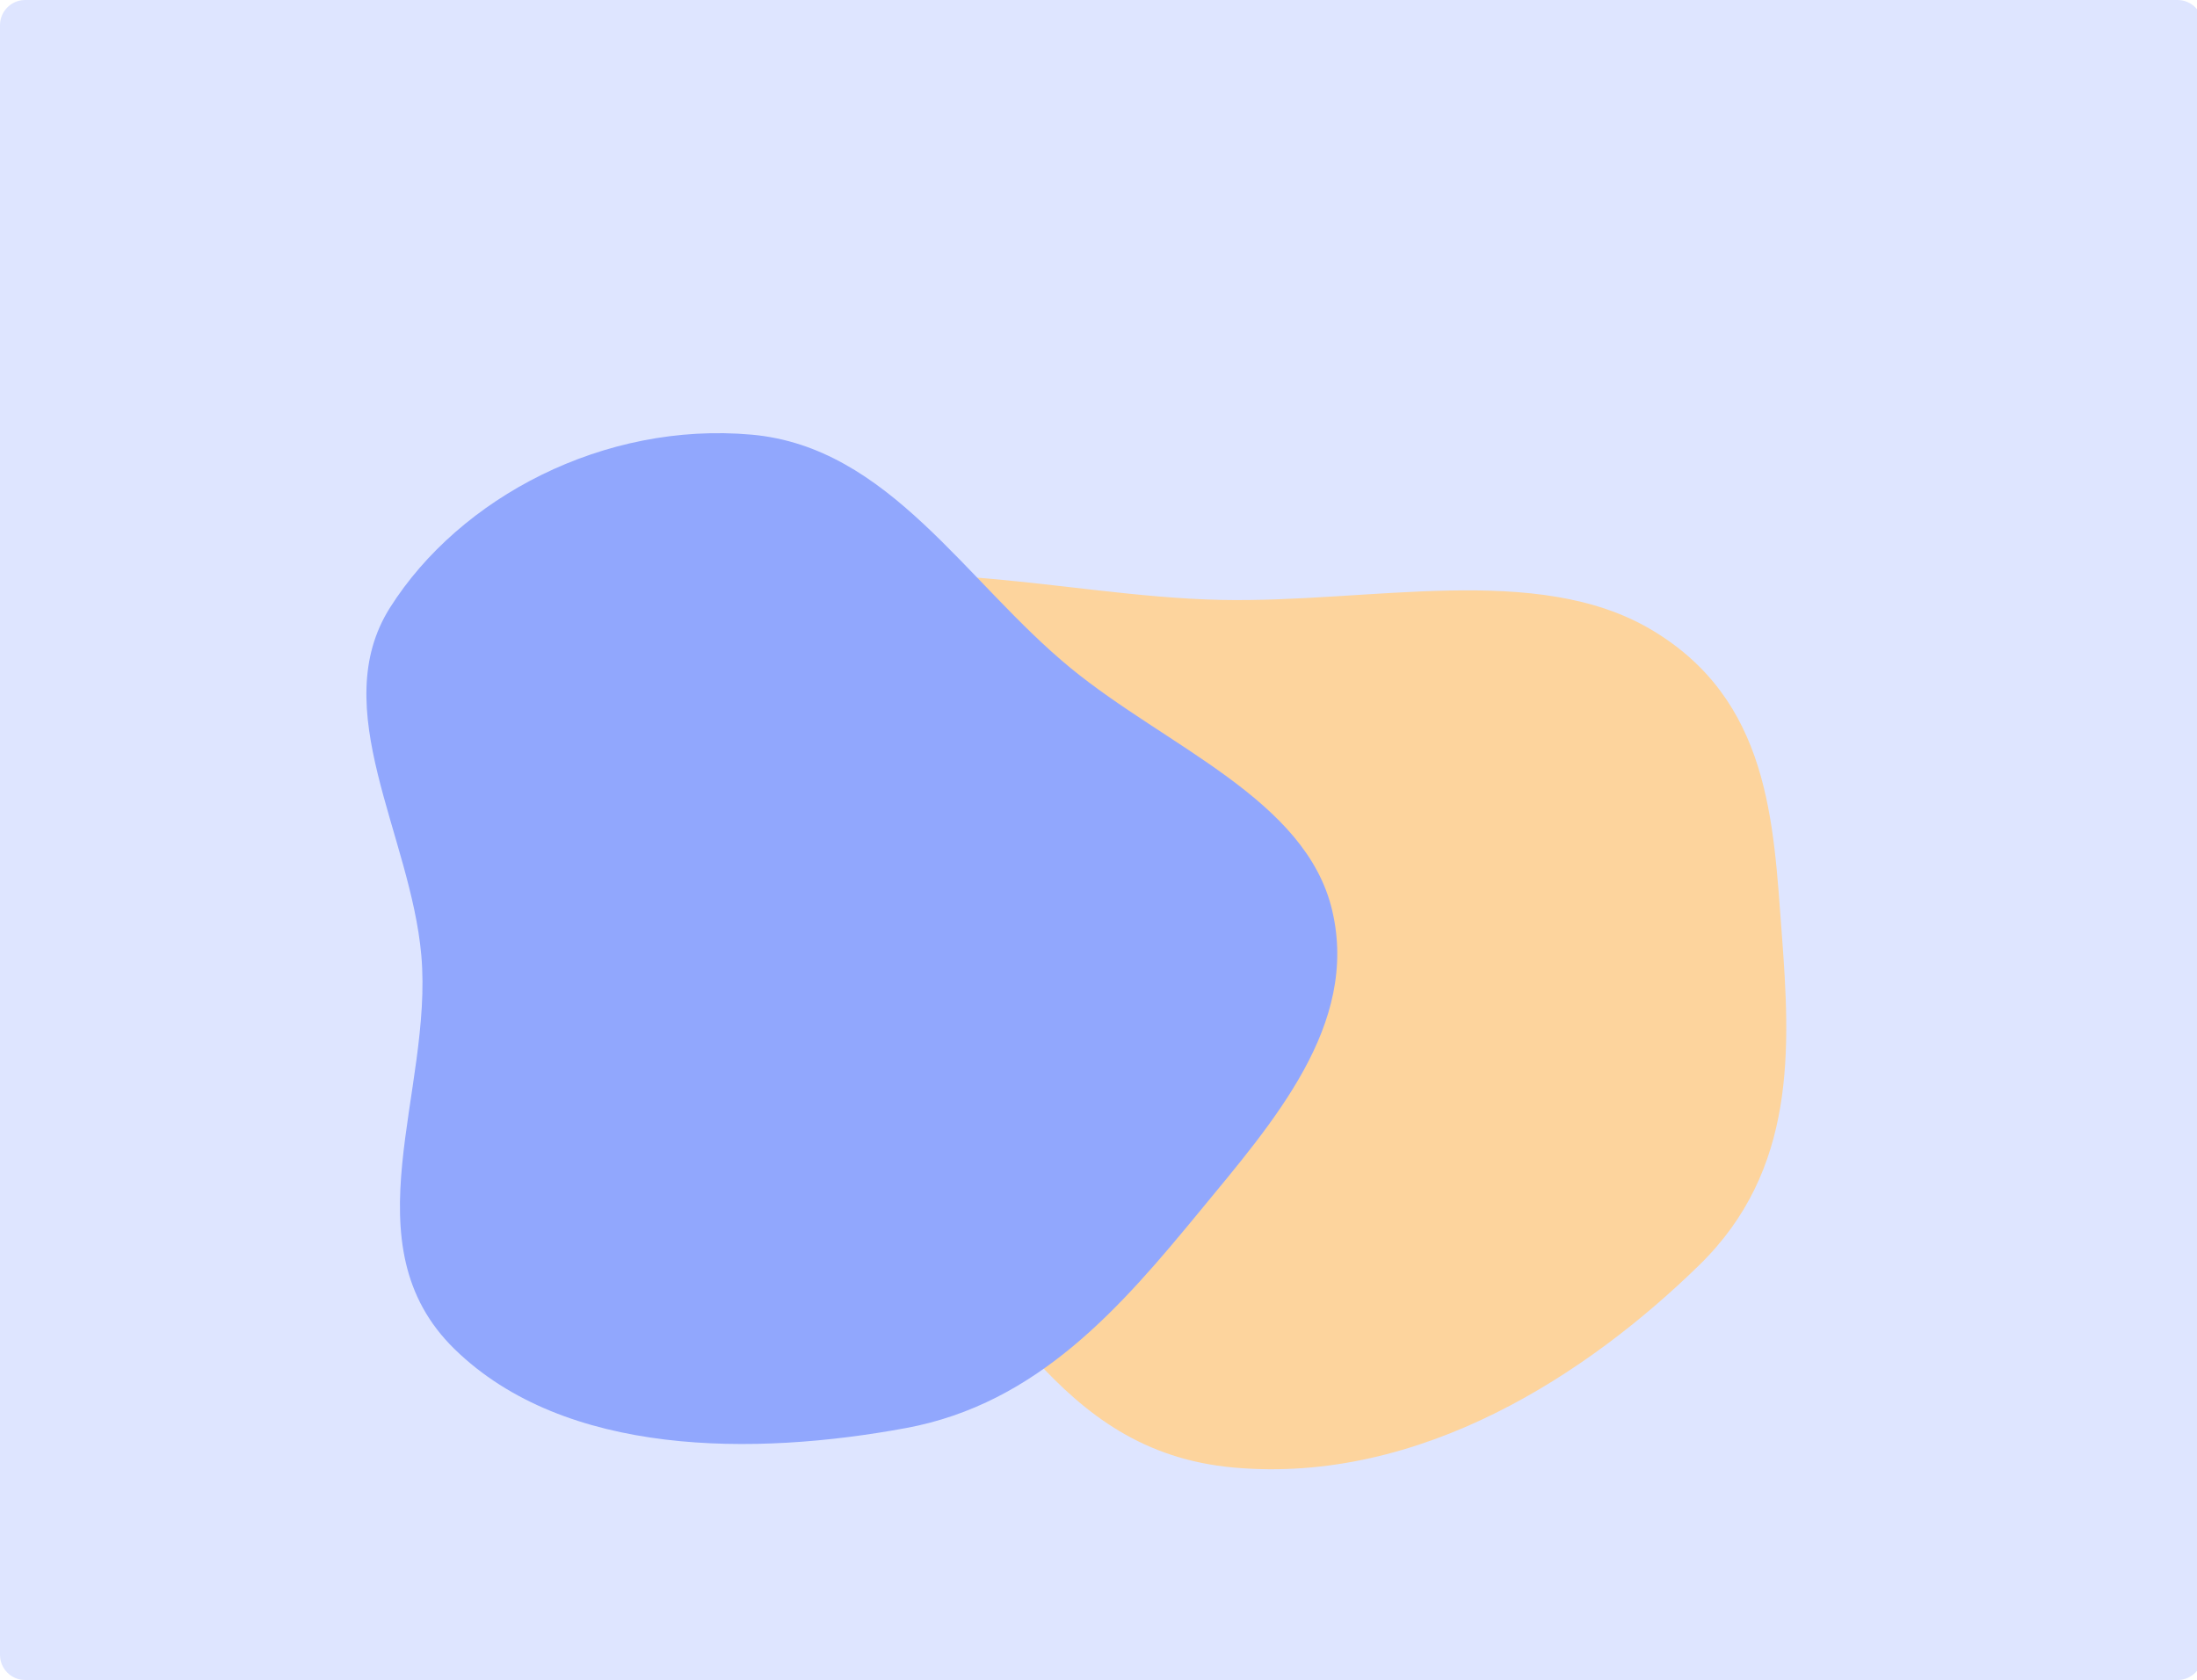
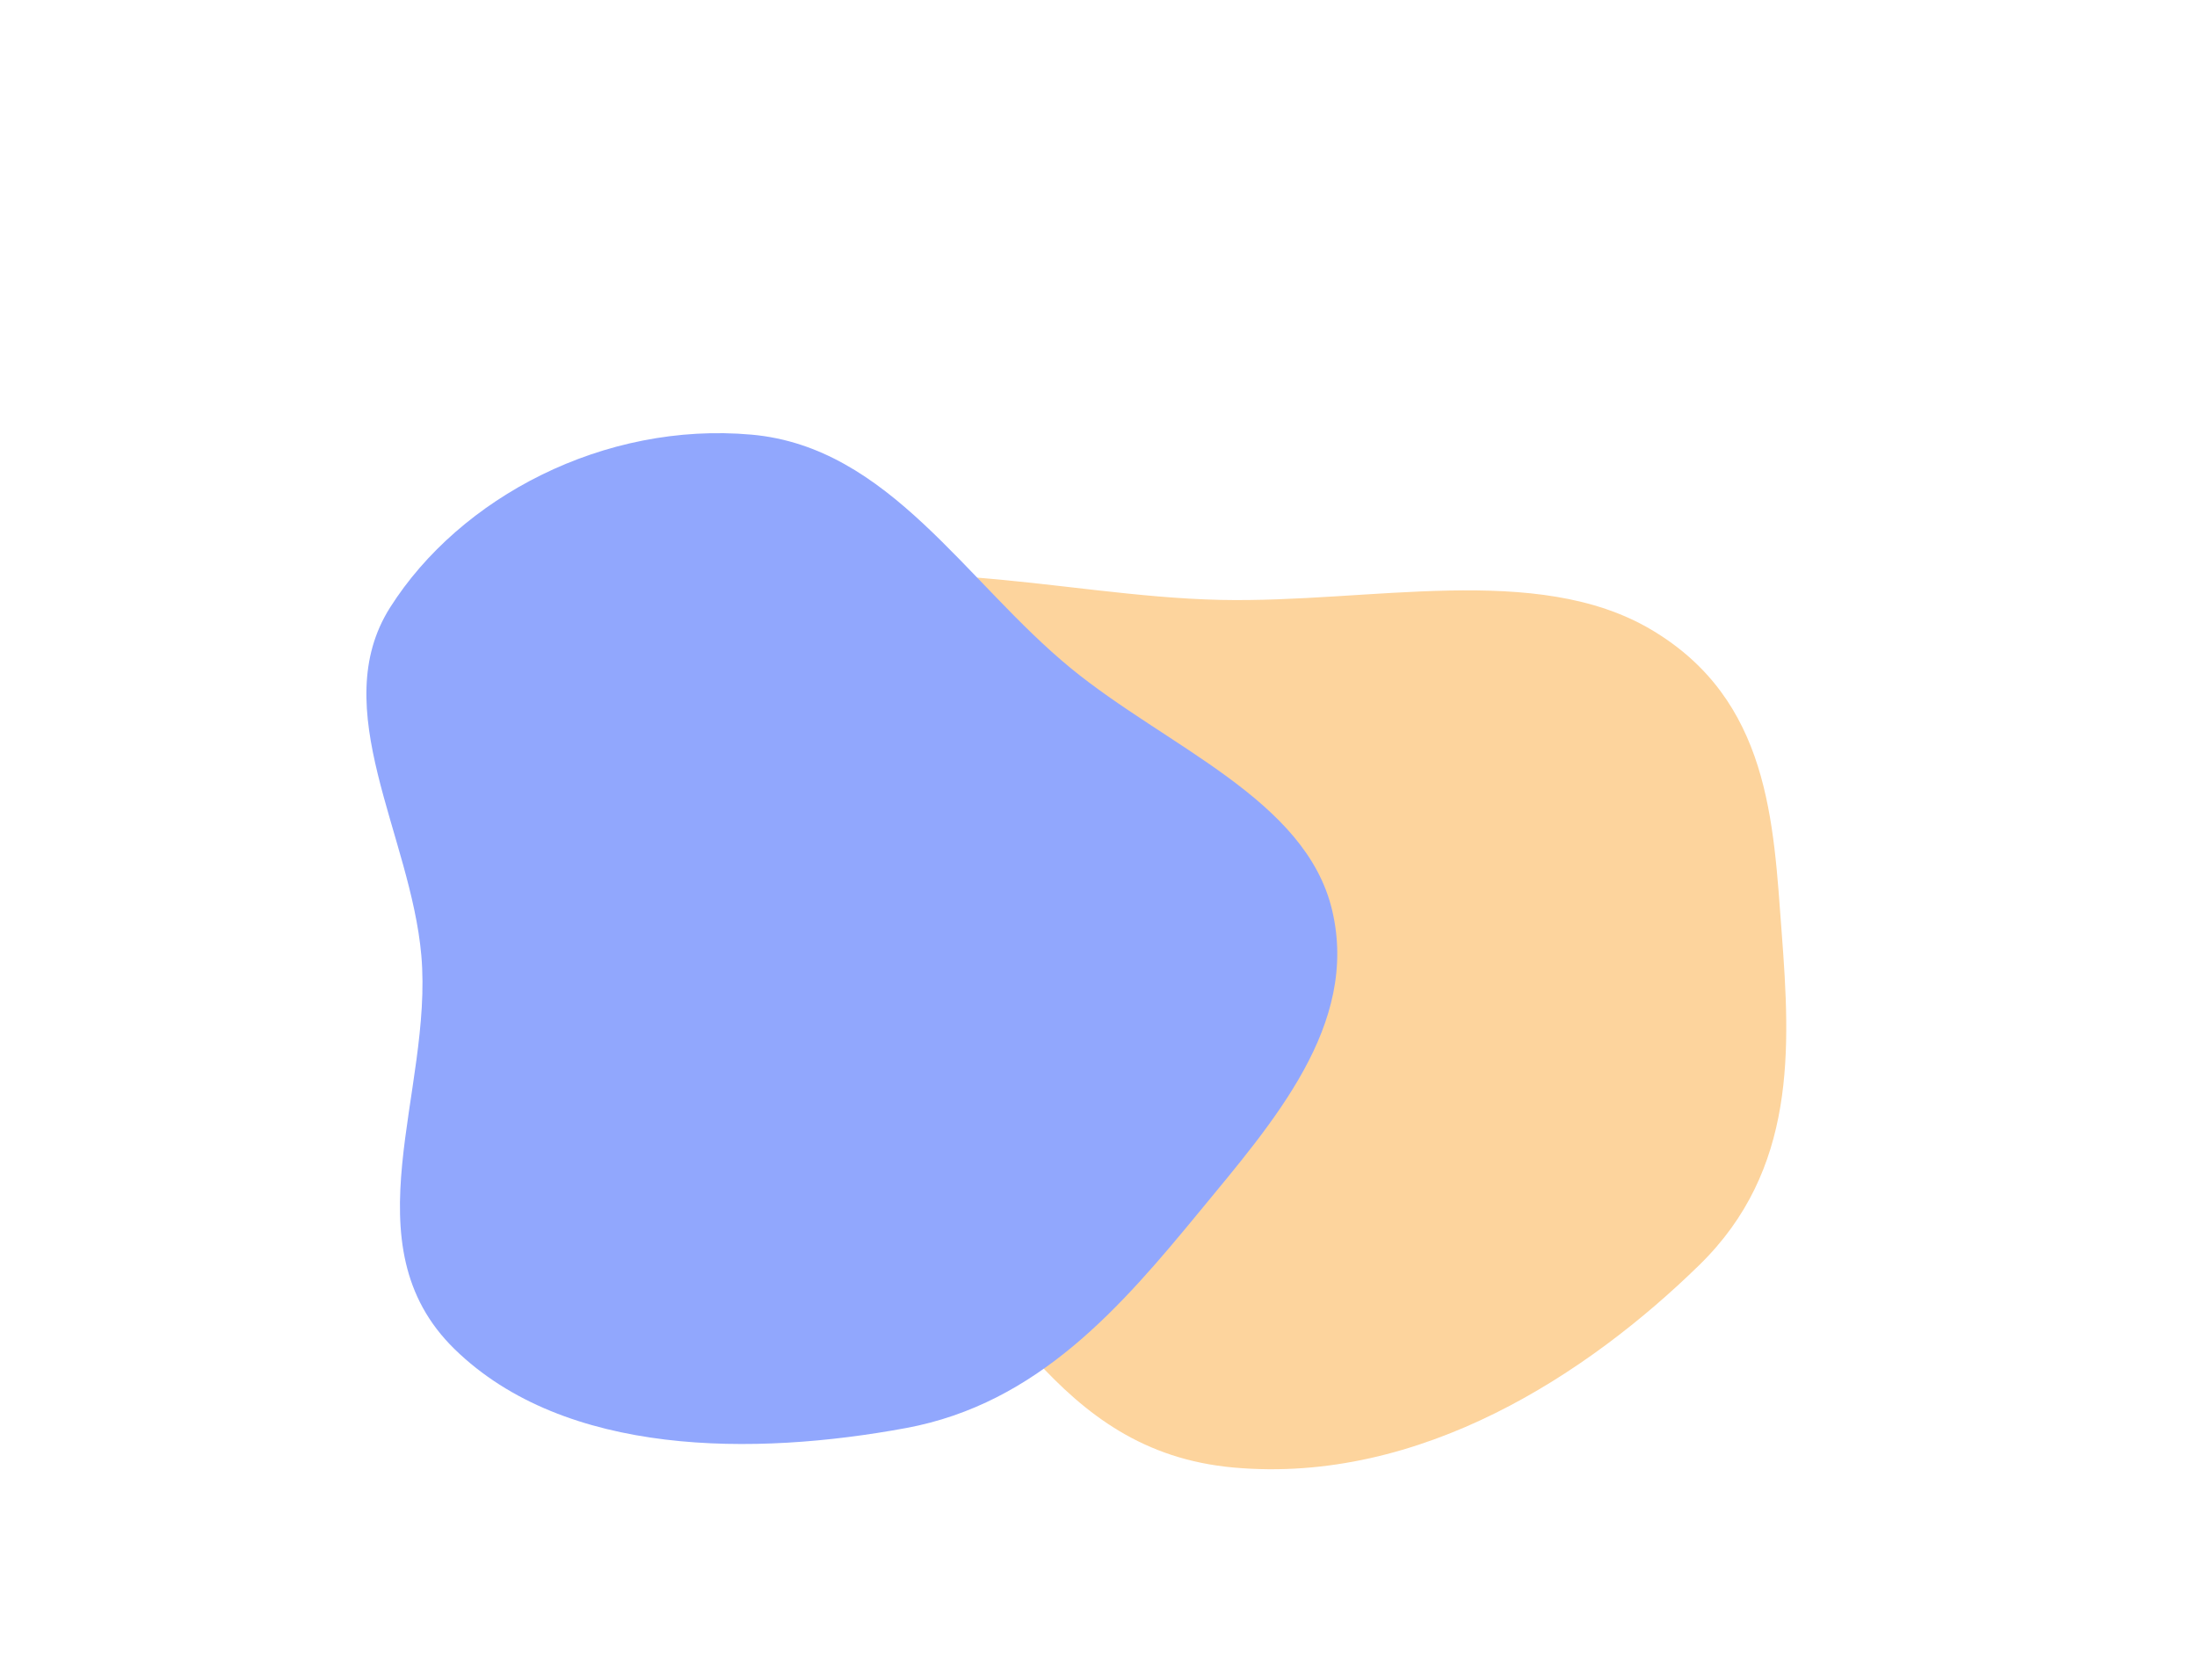
<svg xmlns="http://www.w3.org/2000/svg" width="523" height="400" viewBox="0 0 523 400" fill="none">
-   <path d="M0 6C0 2.686 2.686 0 6 0H518.362C521.676 0 524.362 2.686 524.362 6V394C524.362 397.314 521.676 400 518.362 400H6C2.686 400 0 397.314 0 394V6Z" fill="#91A7FD" fill-opacity="0.3" />
  <g filter="url(#filter0_f_904_662)">
    <path fill-rule="evenodd" clip-rule="evenodd" d="M424.132 221.982C426.235 249.745 427.7 278.542 404.552 301.165C378.109 327.009 338.264 353.383 293.746 349.413C250.535 345.56 238.792 306.476 209.546 283.775C183.687 263.703 140.994 252.85 134.725 225.98C127.88 196.644 143.488 163.243 177.222 145.237C208.691 128.439 251.27 141.977 290.505 142.828C326.227 143.604 365.8 133.754 393.096 149.923C421.336 166.651 422.153 195.866 424.132 221.982Z" fill="#FDD49D" />
    <path fill-rule="evenodd" clip-rule="evenodd" d="M285.556 288.442C266.932 311.074 247.145 334.185 215.665 340.006C179.702 346.656 134.568 346.914 108.231 321.23C82.667 296.301 103.125 259.981 100.3 227.502C97.802 198.784 77.622 168.68 92.87 144.626C109.517 118.365 143.819 100.345 178.916 103.485C211.657 106.413 229.829 138.544 254.947 159.123C277.816 177.86 310.866 190.3 317.119 216.716C323.588 244.046 303.074 267.153 285.556 288.442Z" fill="#91A7FD" />
  </g>
  <defs>
    <filter id="filter0_f_904_662" x="-62.778" y="-46.87" width="638.002" height="546.682" filterUnits="userSpaceOnUse" color-interpolation-filters="sRGB">
      <feFlood flood-opacity="0" result="BackgroundImageFix" />
      <feBlend mode="normal" in="SourceGraphic" in2="BackgroundImageFix" result="shape" />
      <feGaussianBlur stdDeviation="75" result="effect1_foregroundBlur_904_662" />
    </filter>
  </defs>
</svg>